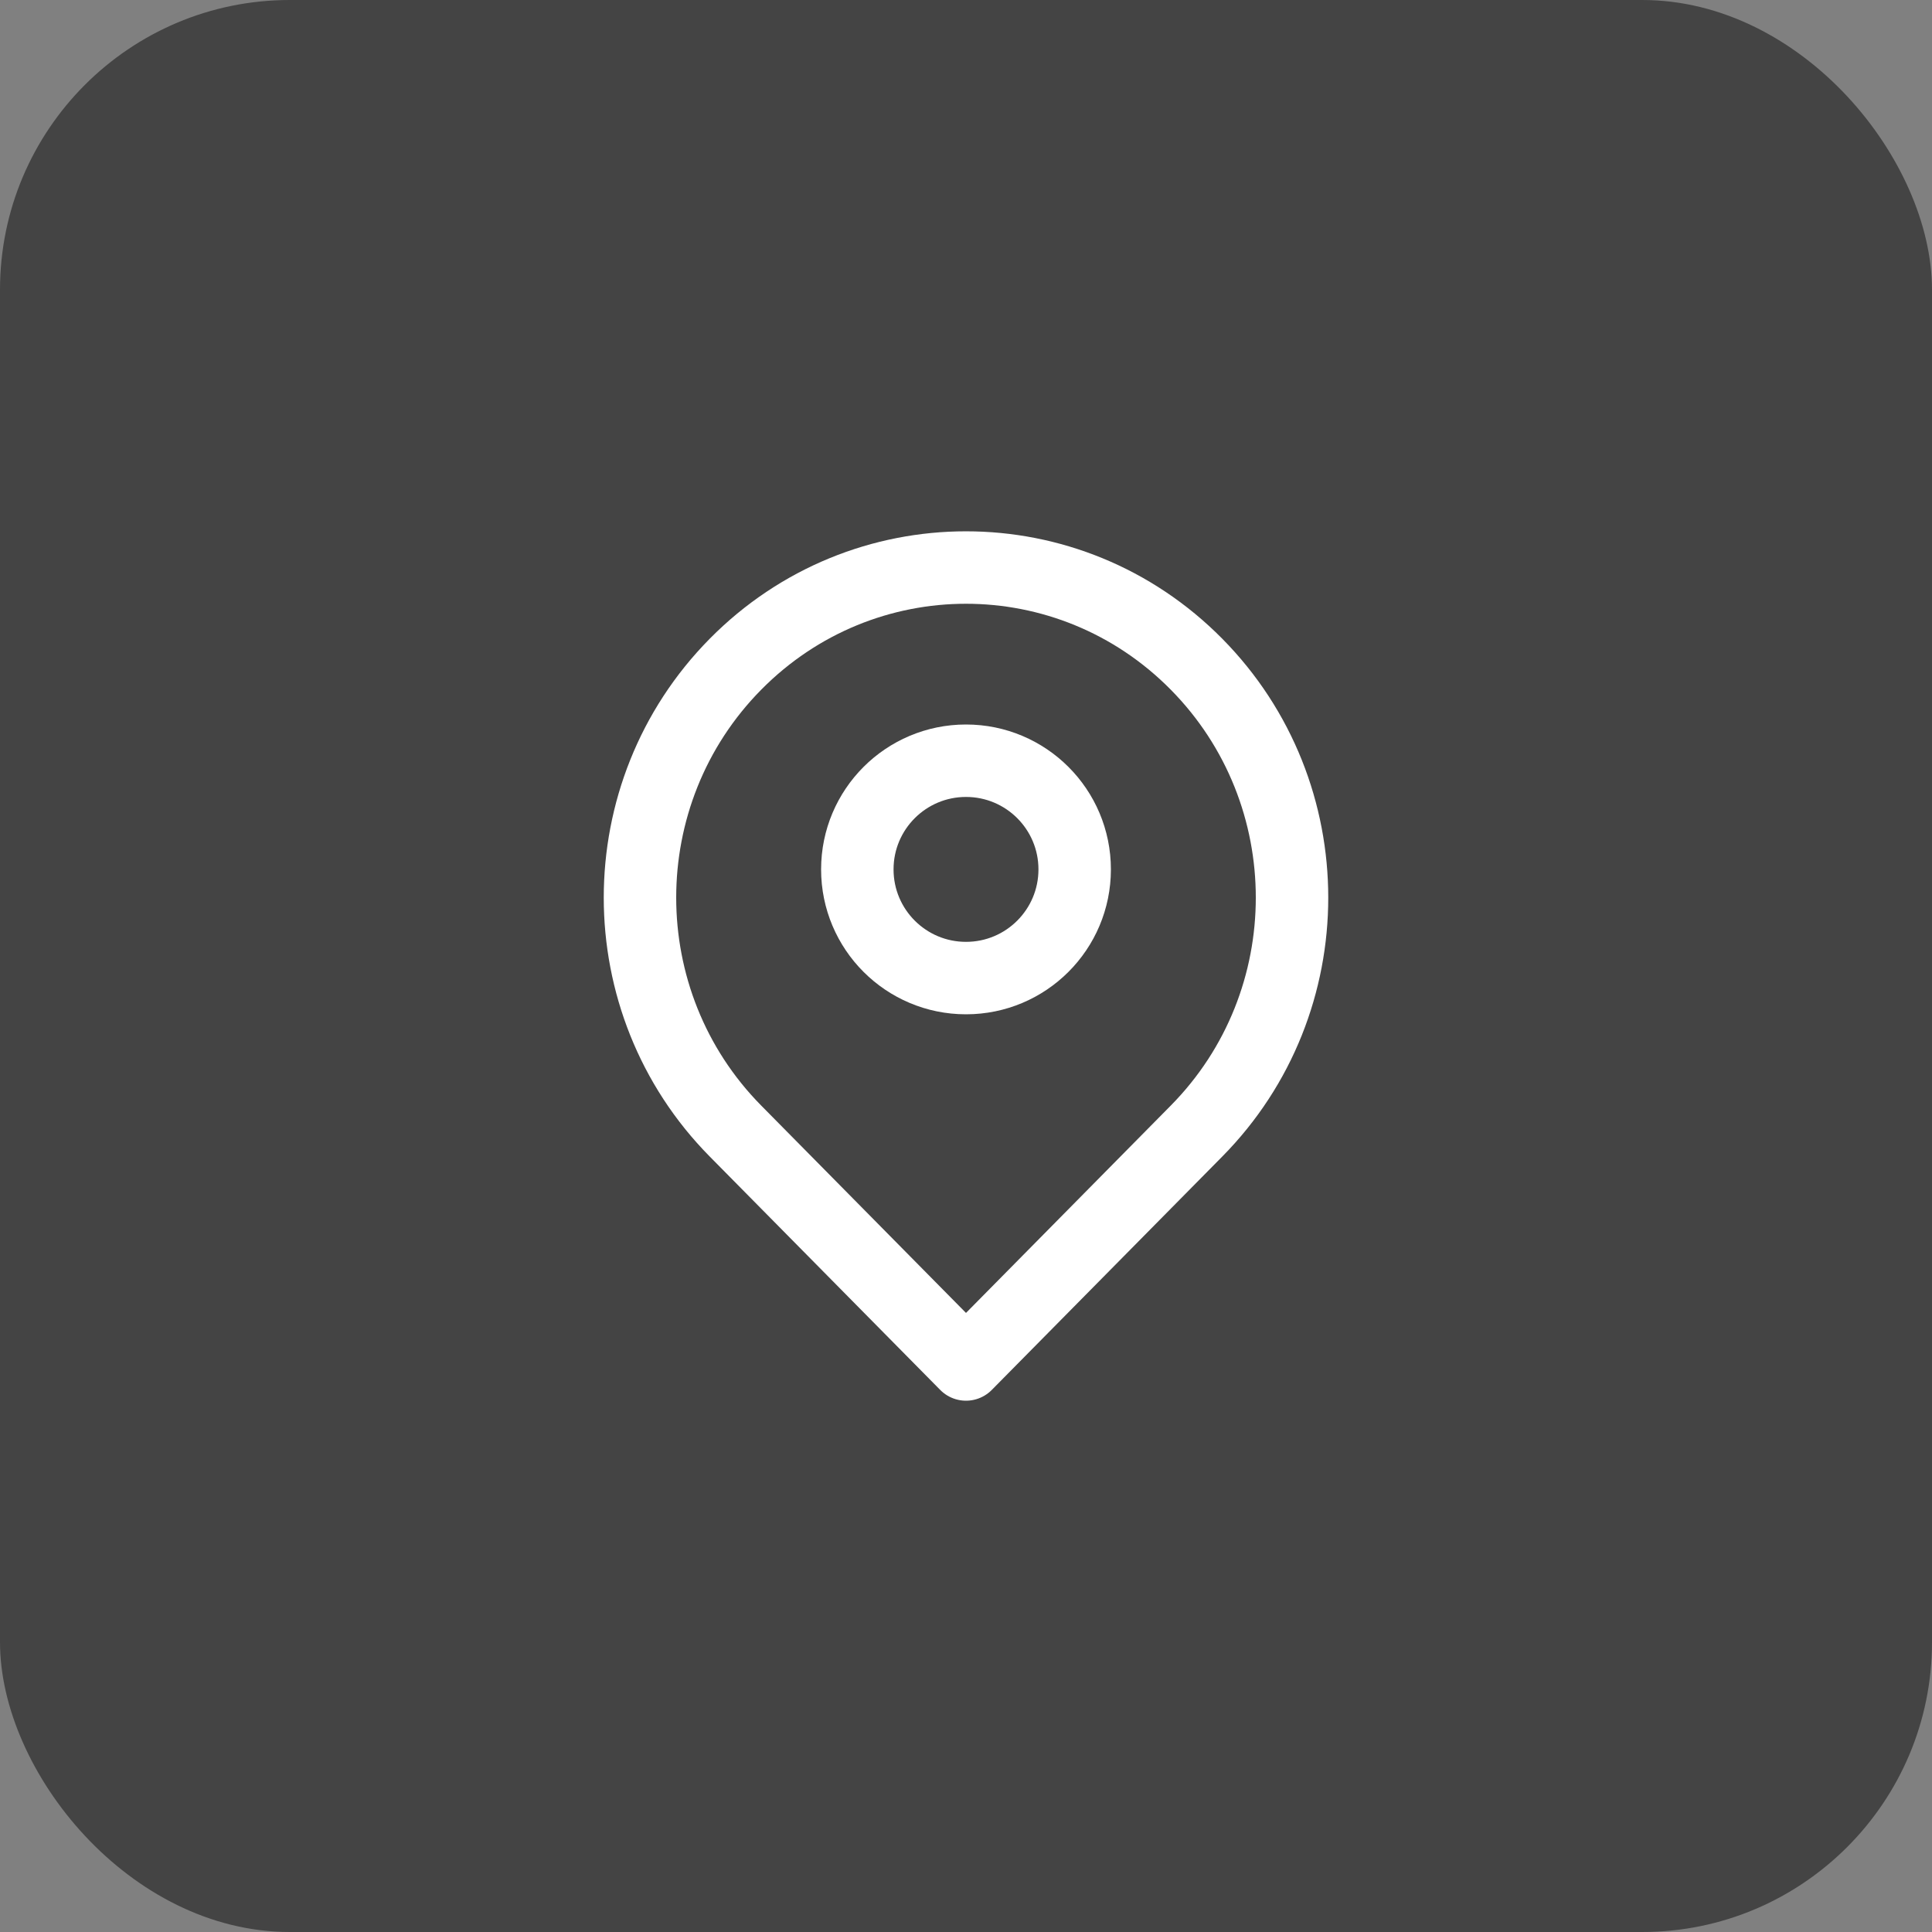
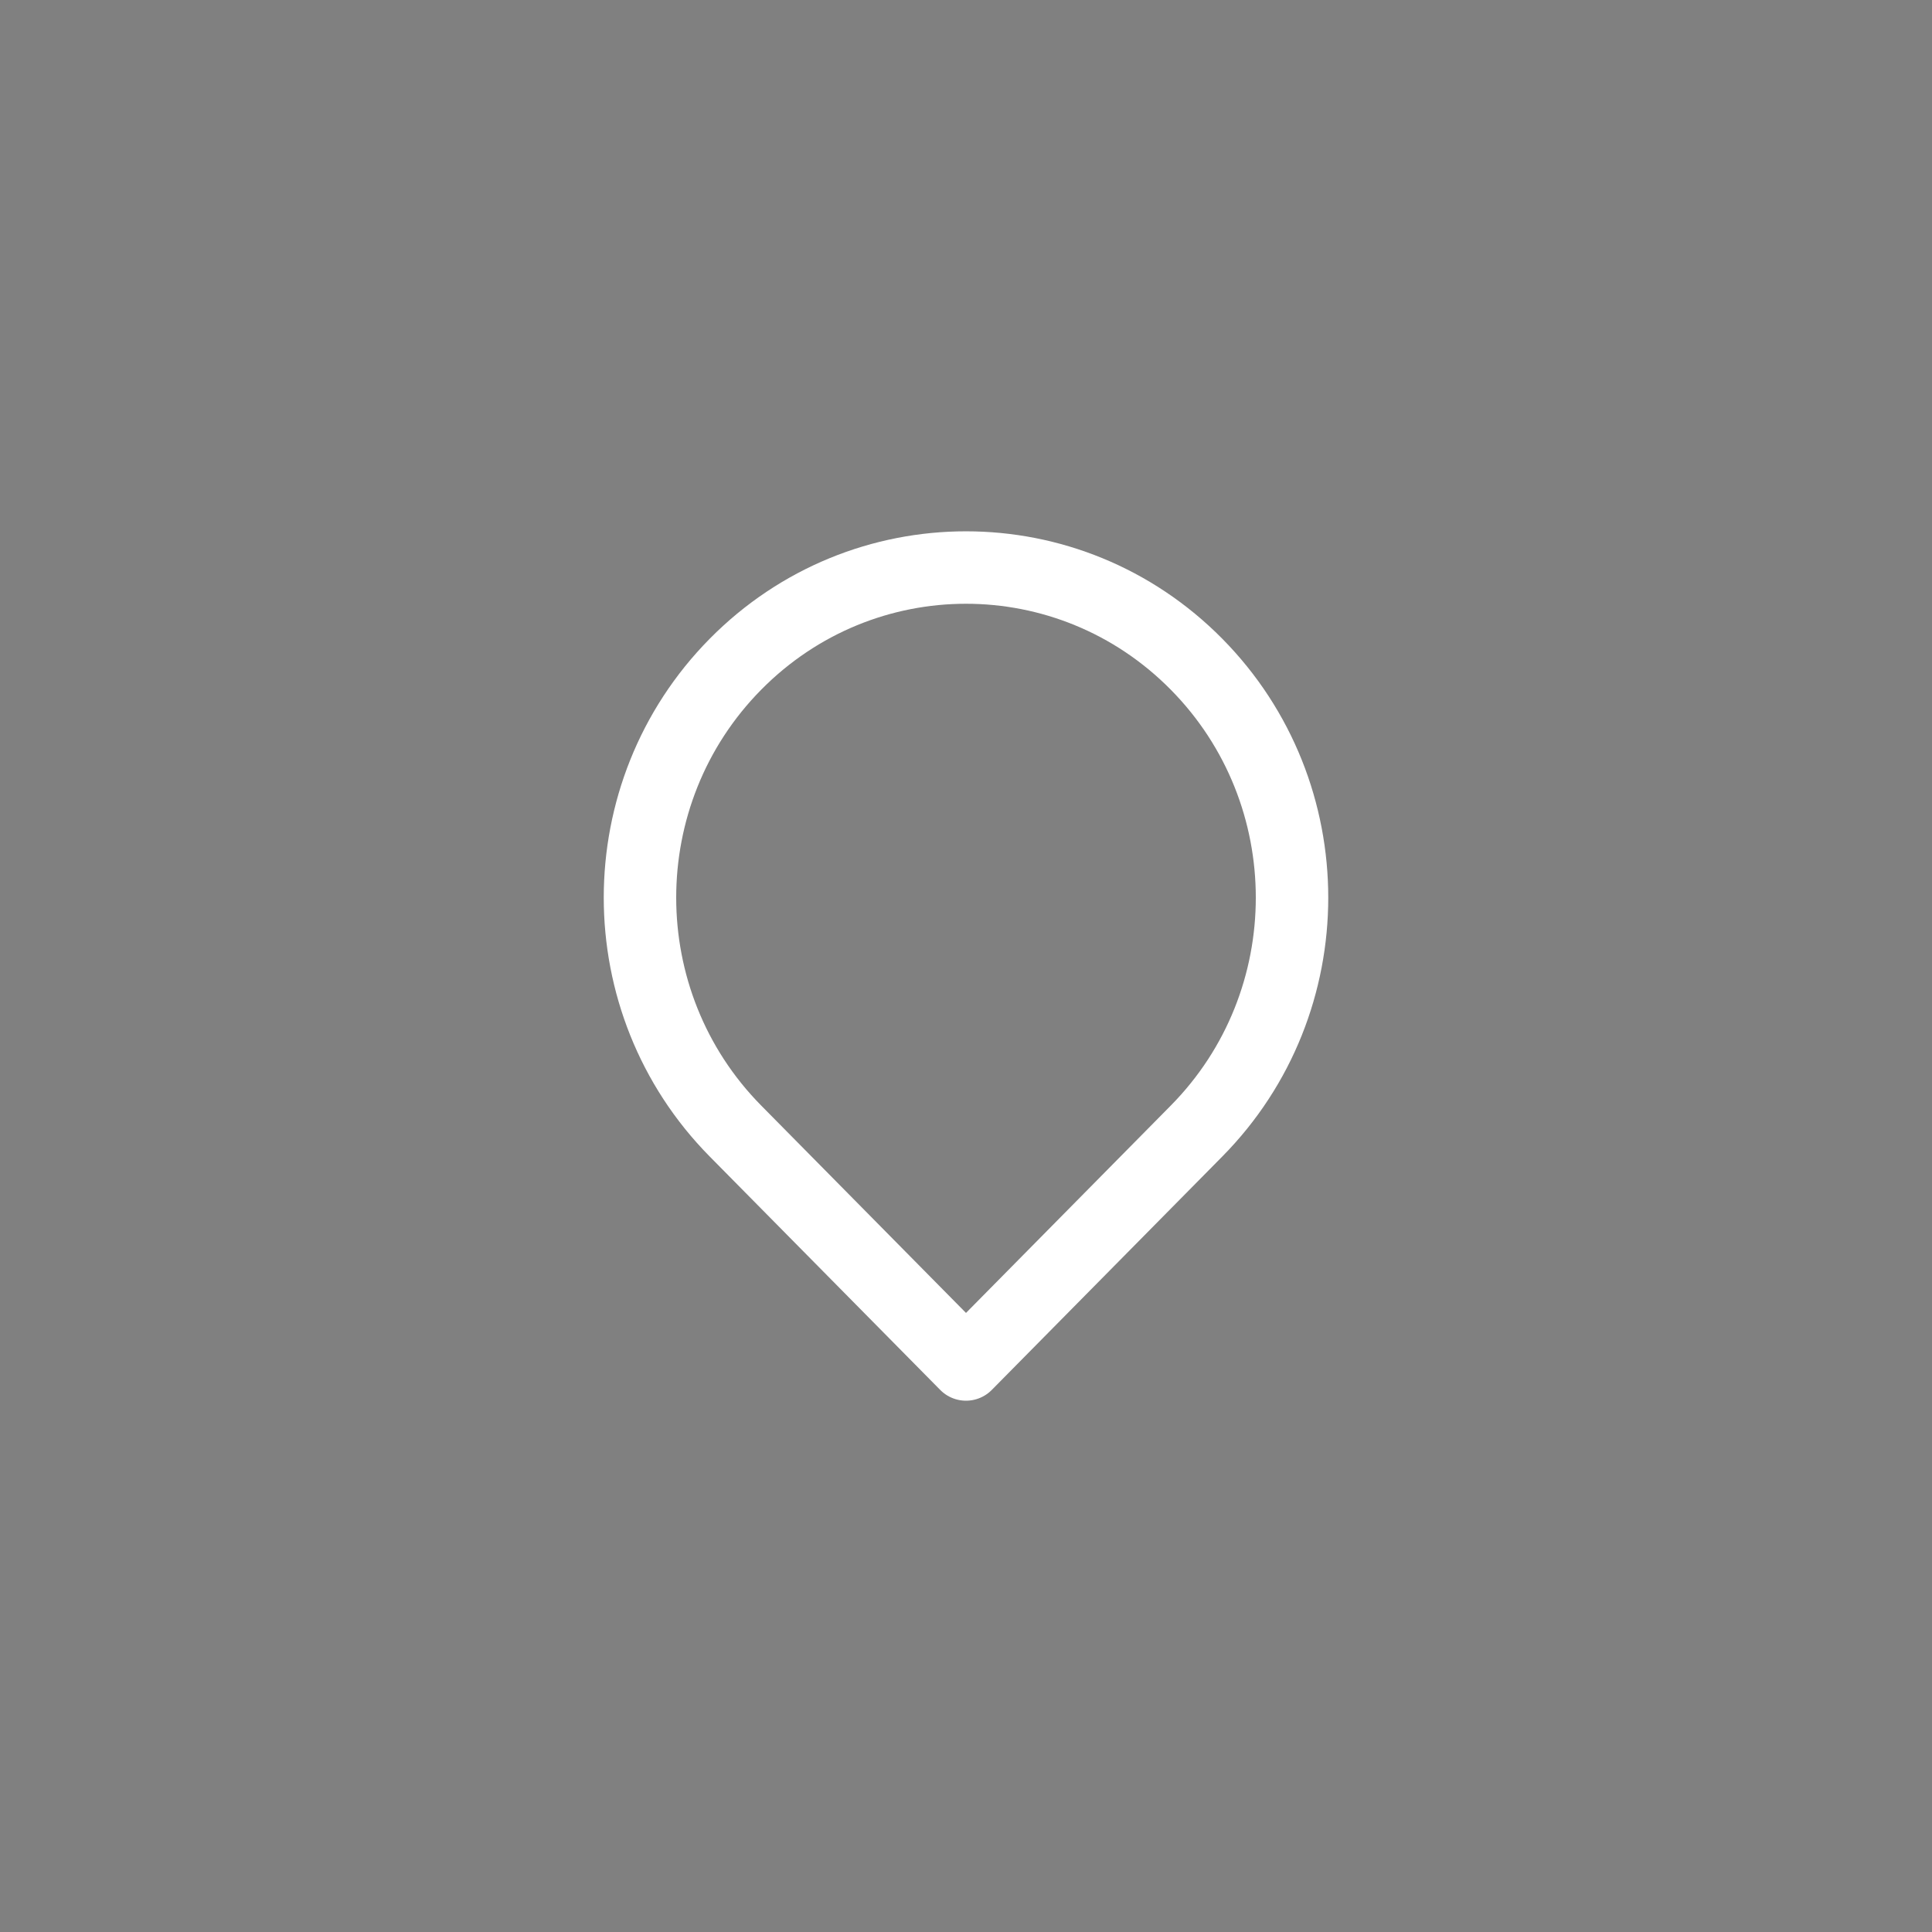
<svg xmlns="http://www.w3.org/2000/svg" fill="none" height="40" viewBox="0 0 40 40" width="40">
  <rect x="0" y="0" width="40" height="40" fill="#808080" stroke="none" />
-   <rect fill="#444" height="40" rx="6" width="40" />
  <g stroke="#fff" stroke-linejoin="round" stroke-width="1.5">
-     <path d="m24.773 23.417c-1.36 1.377-4.773 4.833-4.773 4.833s-3.497-3.541-4.773-4.833c-2.636-2.669-2.636-6.997 0-9.665 2.636-2.669 6.91-2.669 9.546 0 2.636 2.669 2.636 6.996 0 9.665z" />
-     <path d="m22.25 18c0 1.243-1.007 2.25-2.25 2.25s-2.25-1.007-2.25-2.25 1.007-2.25 2.25-2.25 2.25 1.007 2.25 2.25z" />
+     <path d="m24.773 23.417c-1.36 1.377-4.773 4.833-4.773 4.833s-3.497-3.541-4.773-4.833c-2.636-2.669-2.636-6.997 0-9.665 2.636-2.669 6.91-2.669 9.546 0 2.636 2.669 2.636 6.996 0 9.665" />
  </g>
</svg>